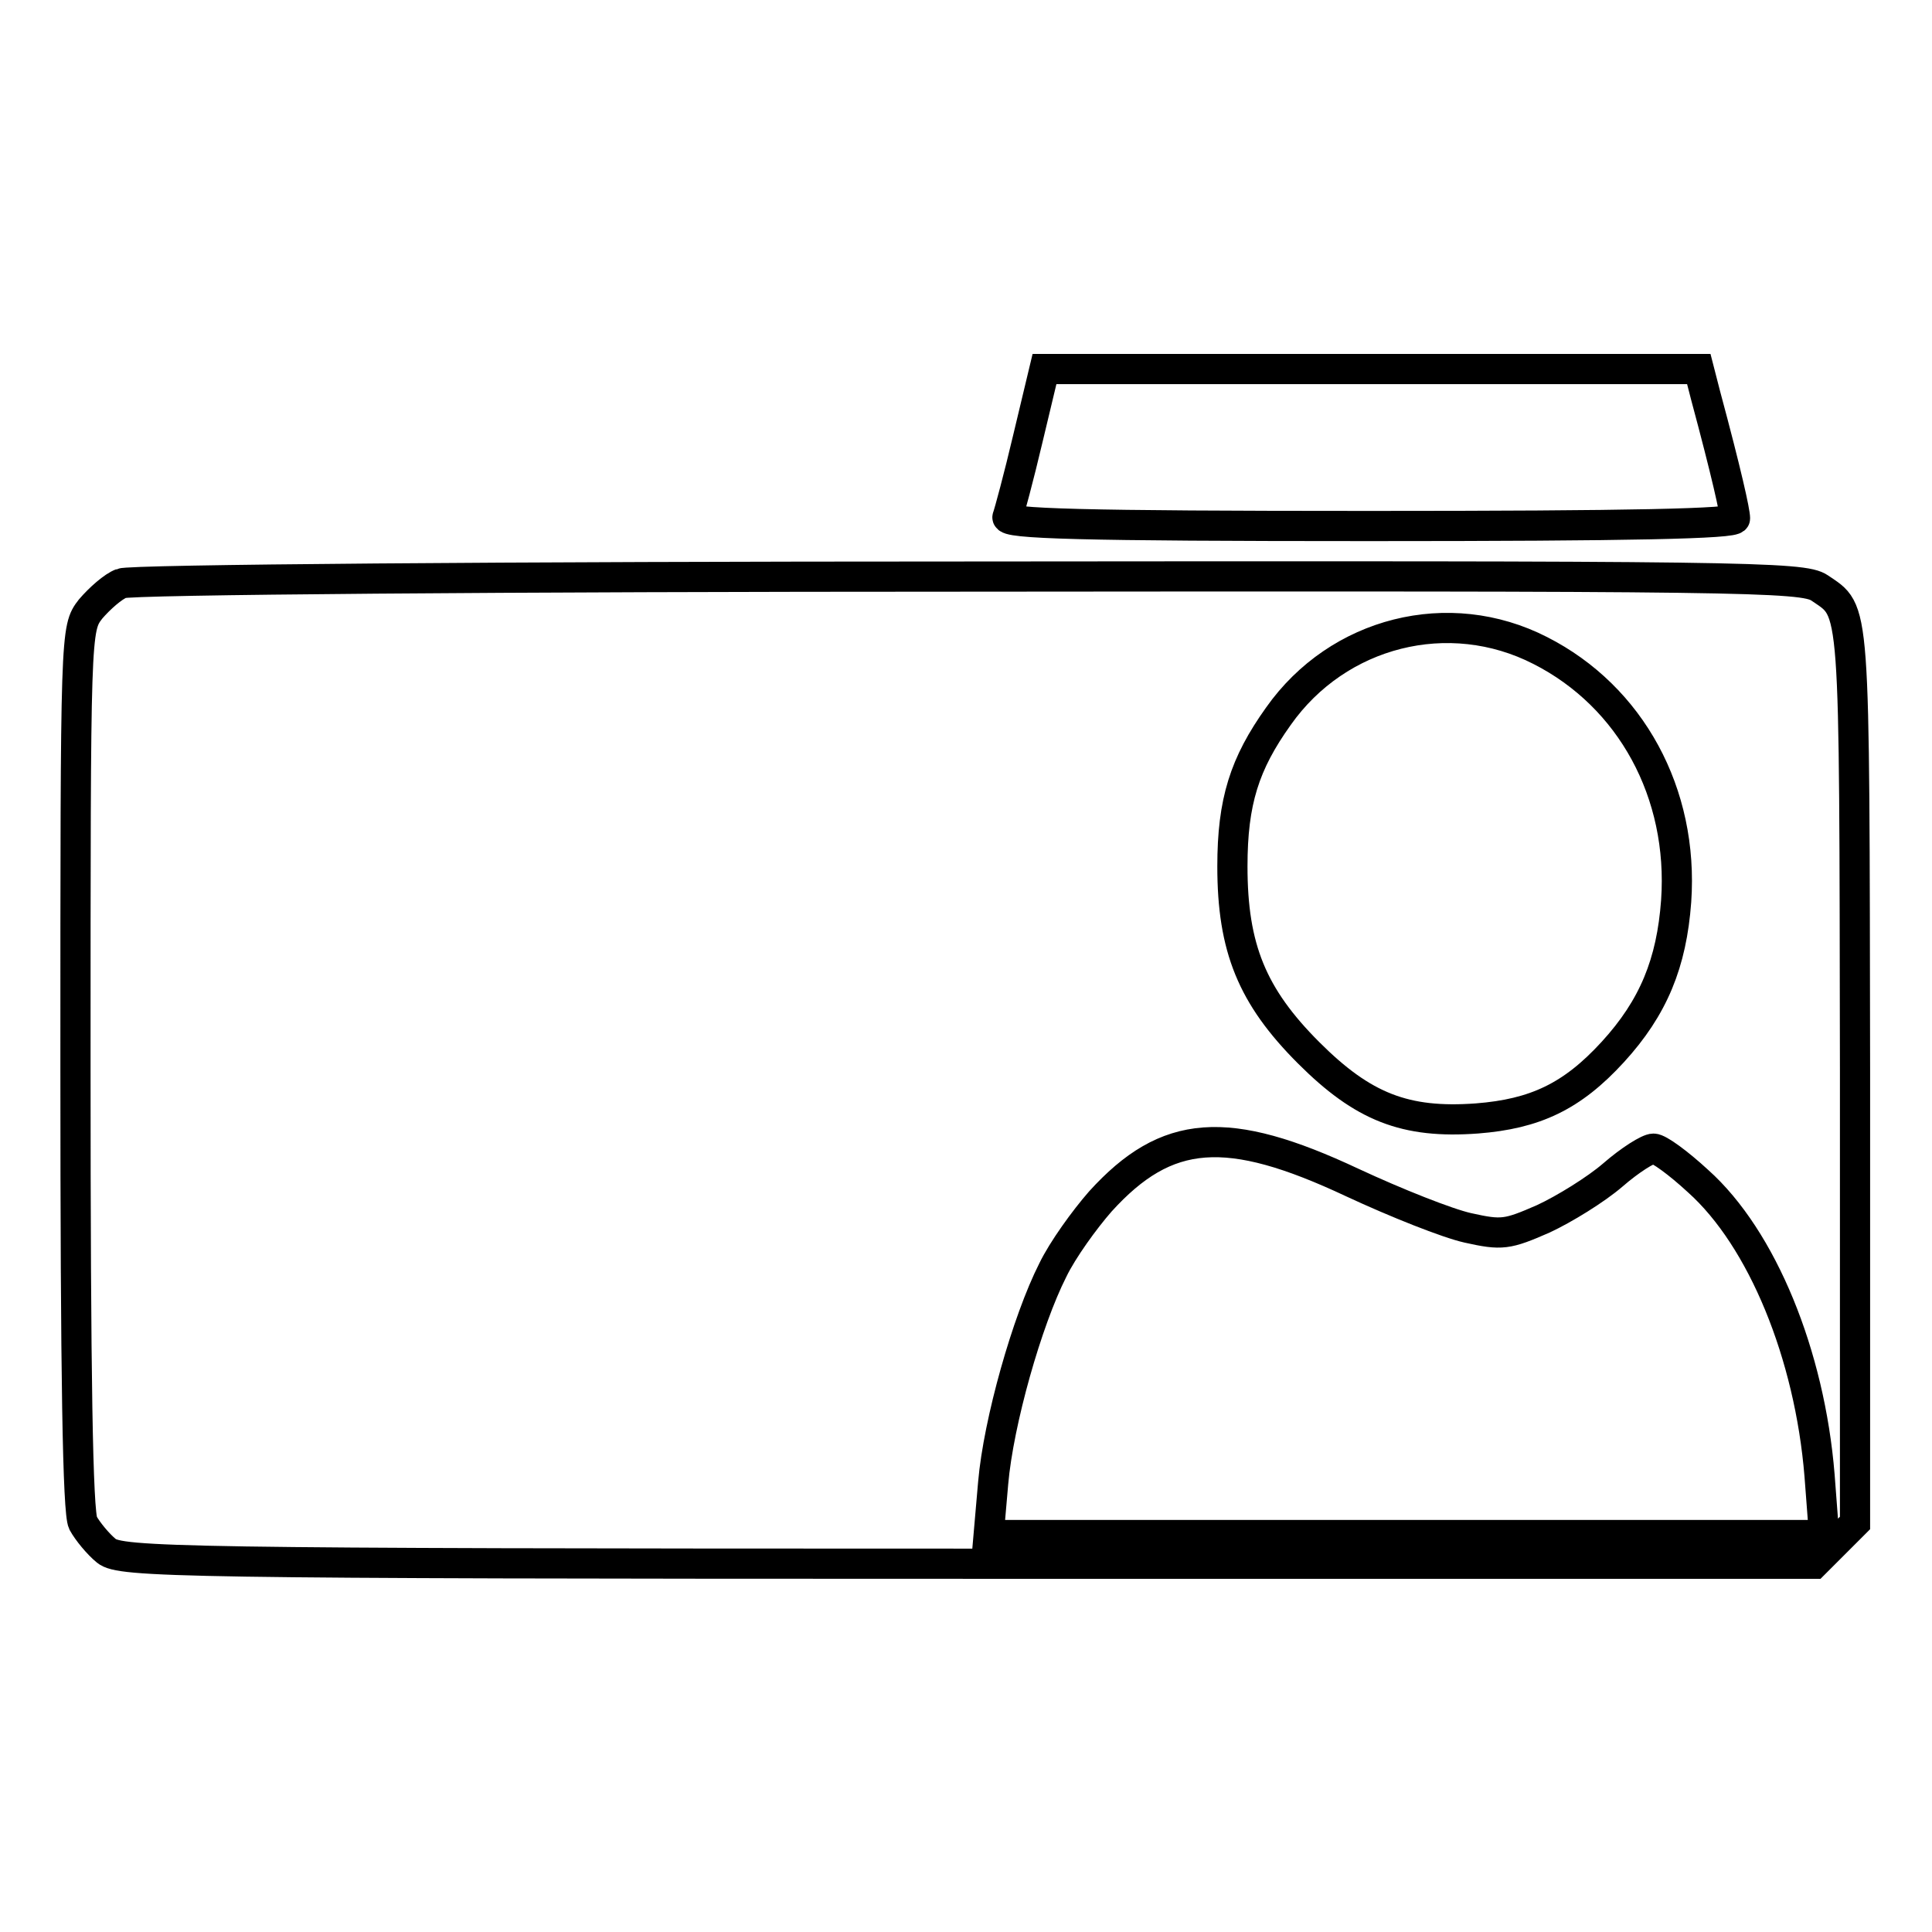
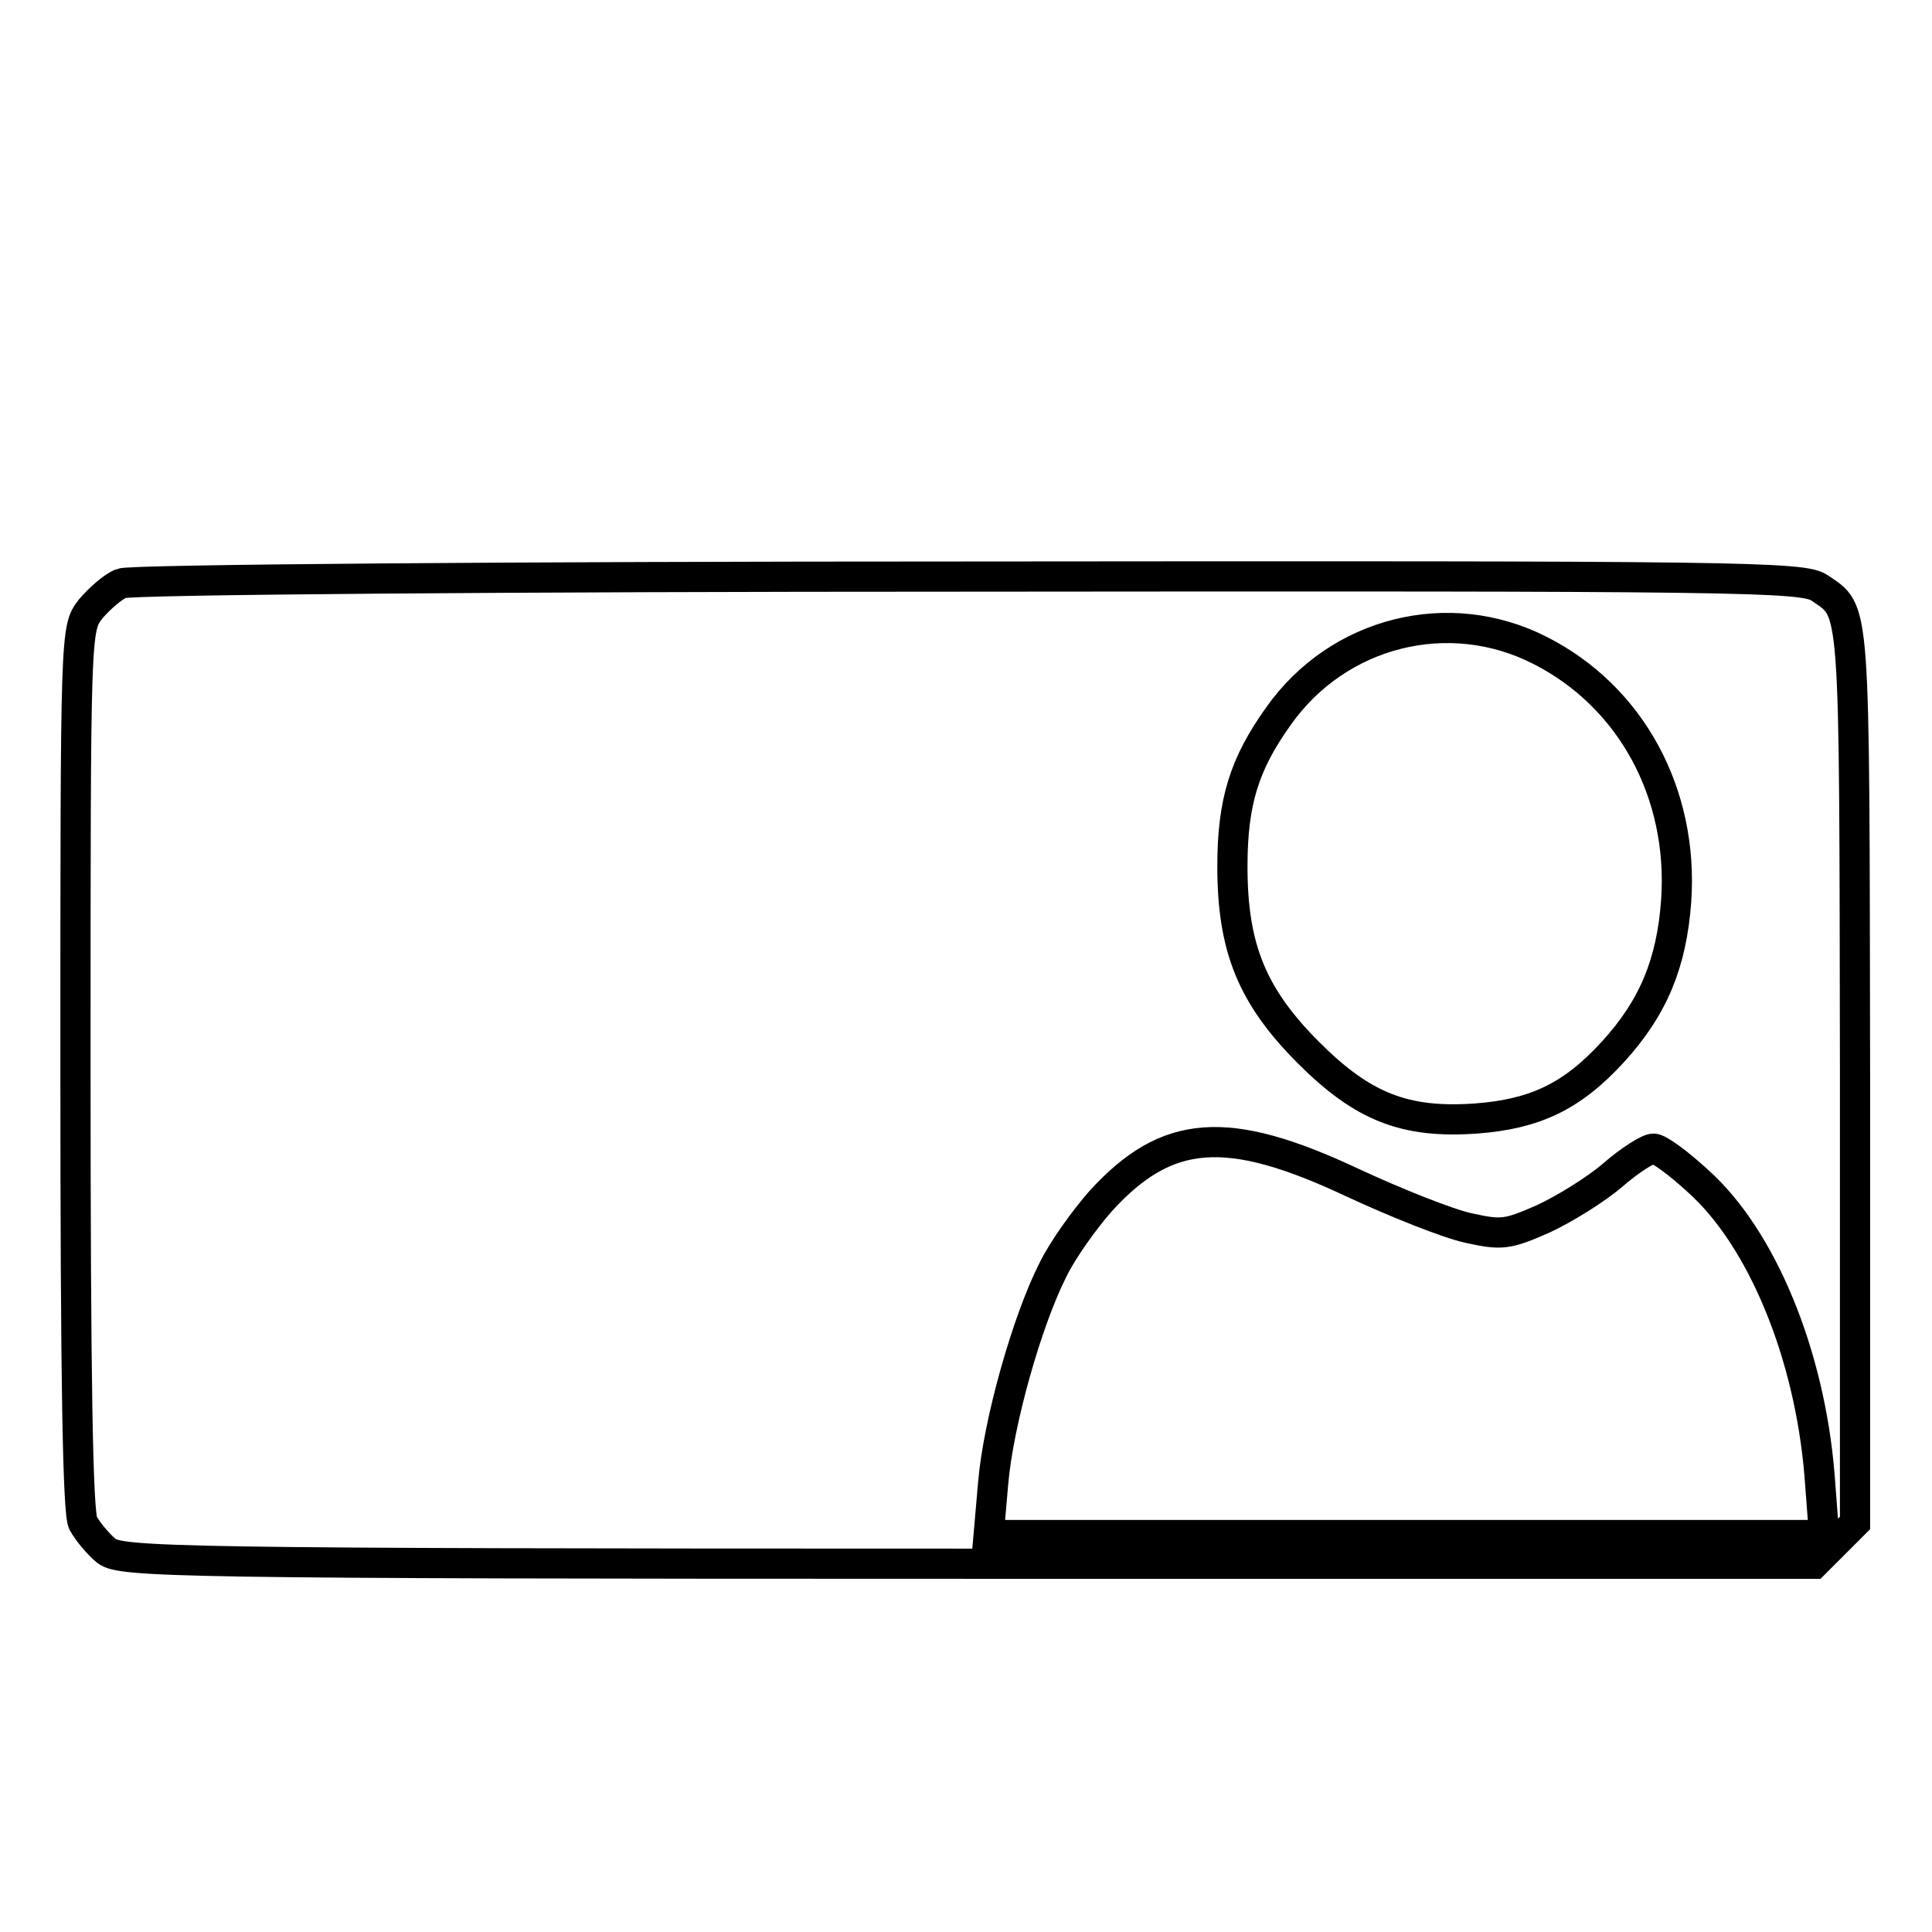
<svg xmlns="http://www.w3.org/2000/svg" version="1.1" x="0px" y="0px" viewBox="0 0 256 256" enable-background="new 0 0 256 256" xml:space="preserve">
  <g>
    <g>
-       <path stroke-width="4" fill-opacity="0" stroke="#000000" d="M136.2,58.1c-1.2,5.1-2.5,9.9-2.7,10.4c-0.4,0.9,9.6,1.2,48,1.2c34.8,0,48.4-0.3,48.4-1  c0-0.9-1.1-5.9-3.9-16.3l-0.9-3.5h-43.3h-43.4L136.2,58.1z" />
      <path stroke-width="4" fill-opacity="0" stroke="#000000" d="M16.1,77.3c-1.1,0.4-2.9,2-4.1,3.4c-2,2.6-2,2.7-2,60.8c0,41,0.3,58.9,1,60.3c0.6,1.1,2,2.8,3.1,3.7  c1.9,1.5,9.3,1.7,114.1,1.7h112.2l2.7-2.7l2.7-2.7V142c-0.1-63.3,0.1-60.8-4.7-64.1c-2.2-1.5-10.2-1.6-112.8-1.5  C67.7,76.4,17.1,76.8,16.1,77.3z M204.1,86.2c12,6.1,19,18.9,18,33.2c-0.6,8.2-3,14.1-8.4,20c-5.4,5.9-10.3,8.2-18,8.8  c-9.5,0.7-15.1-1.5-22.3-8.7c-7.5-7.5-10.1-13.9-10.1-24.7c0-8.6,1.6-13.6,6.1-19.9C177.3,83.7,192,80,204.1,86.2z M179.2,156.7  c5.8,2.7,12.6,5.4,15.3,6c4.5,1,5.2,0.9,10-1.2c2.8-1.3,7-3.9,9.2-5.8c2.3-2,4.7-3.5,5.4-3.5c0.7,0,3.3,1.9,5.9,4.3  c8.5,7.6,14.8,23,16.1,39l0.6,7.9h-55.3H131l0.6-6.9c0.7-8.1,4.5-21.5,7.9-28.2c1.3-2.7,4.2-6.7,6.3-9.1  C154.6,149.5,162.6,148.9,179.2,156.7z" />
    </g>
  </g>
</svg>